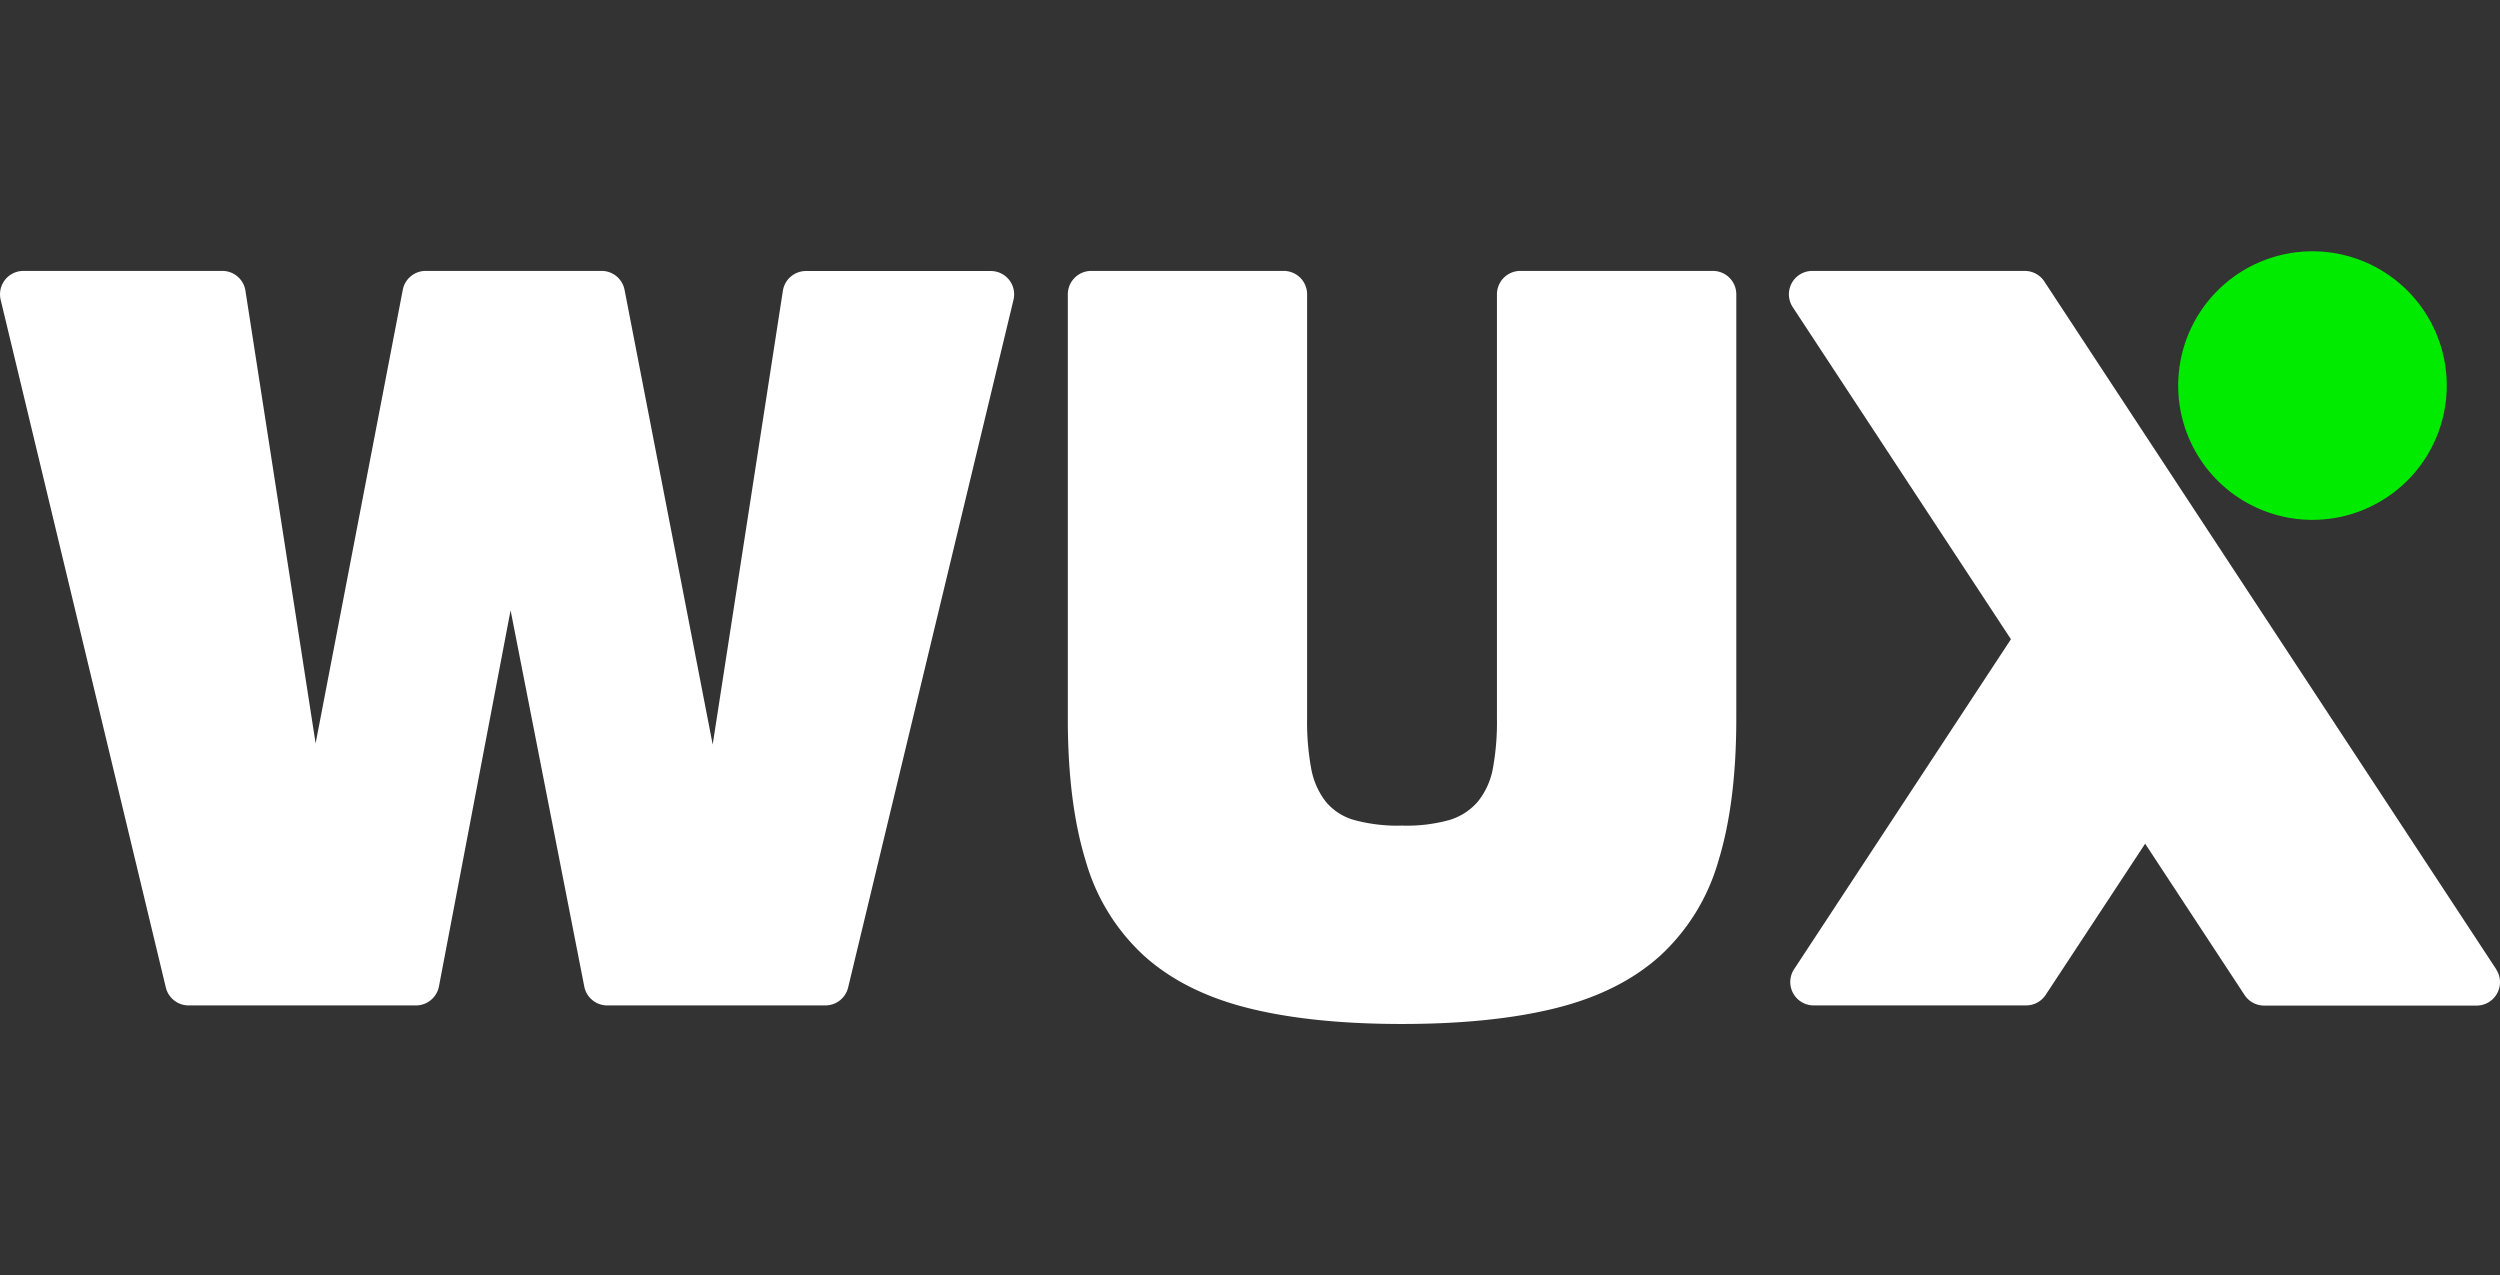
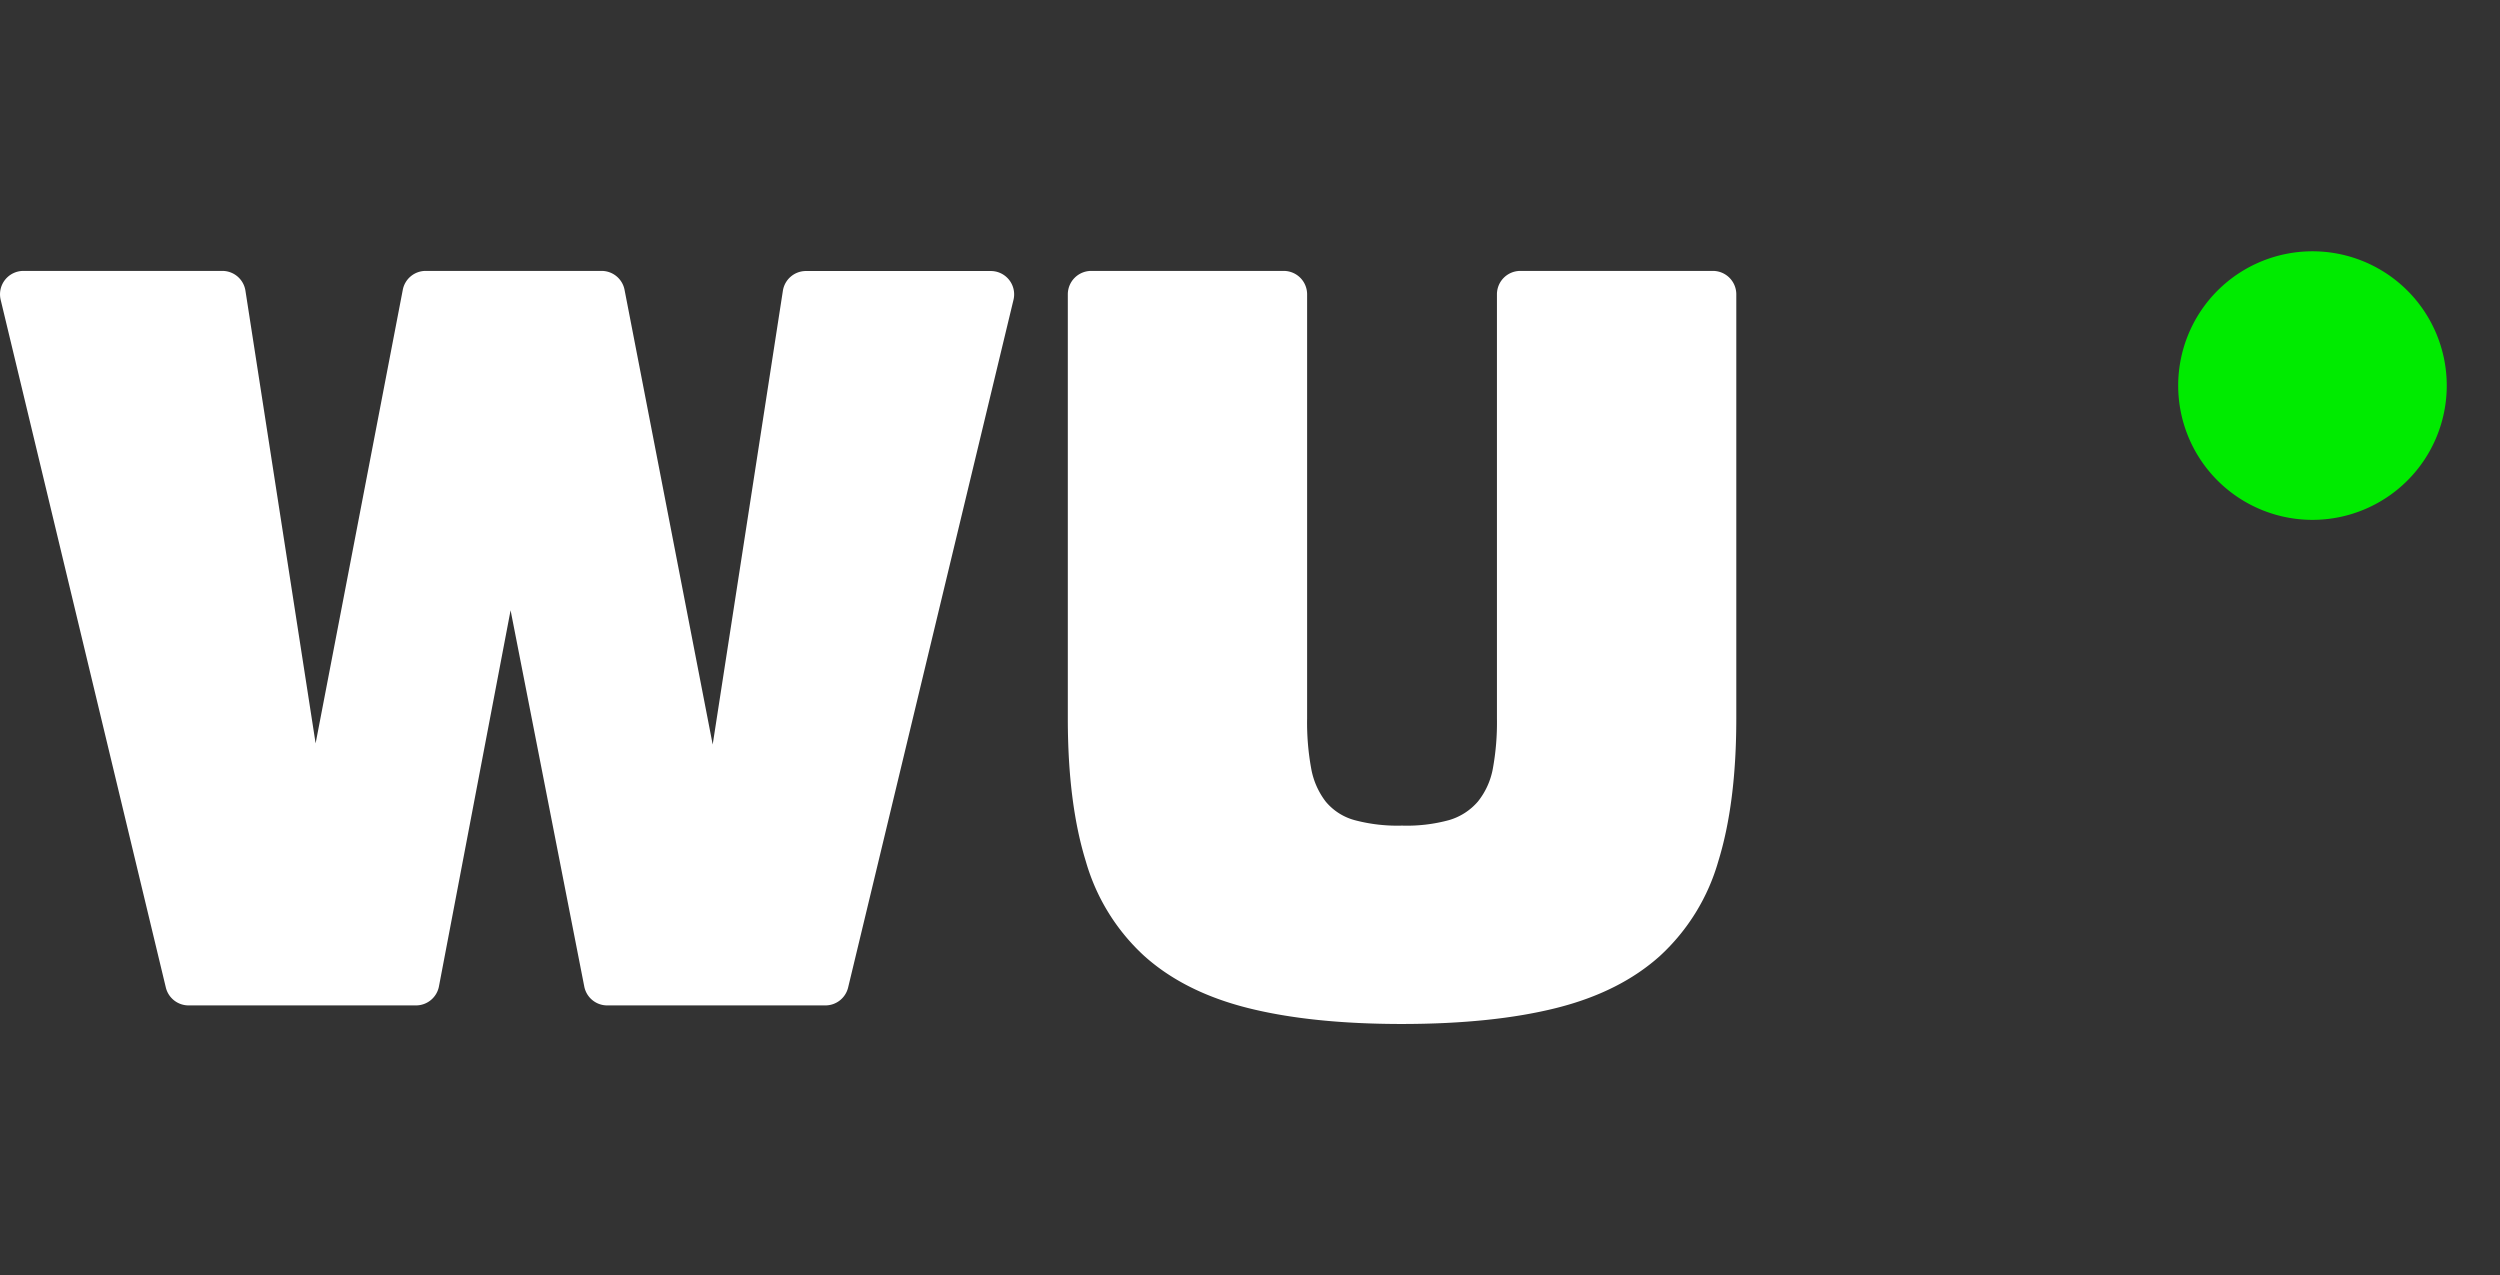
<svg xmlns="http://www.w3.org/2000/svg" id="Laag_1" data-name="Laag 1" viewBox="0 0 456.33 232.78">
  <rect x="0" y="0" width="456.33" height="232.78" fill="#333333" stroke="none" />
  <defs>
    <style>.cls-1{fill:#fff;}.cls-2{fill:#00eb00;}</style>
  </defs>
  <path class="cls-1" d="M199.18,49.45h35.14a4.27,4.27,0,0,1,4.27,4.27v77.45a46.69,46.69,0,0,0,.75,9.14,13.93,13.93,0,0,0,2.64,6,10.4,10.4,0,0,0,5.27,3.39,30.29,30.29,0,0,0,8.67,1,29.19,29.19,0,0,0,8.56-1,11,11,0,0,0,5.28-3.39,13.45,13.45,0,0,0,2.73-6,46.69,46.69,0,0,0,.75-9.14V53.72a4.27,4.27,0,0,1,4.27-4.27h35.14a4.27,4.27,0,0,1,4.28,4.27v77.45q0,15.45-3.3,26.09A37.41,37.41,0,0,1,303,174.48q-7.33,6.6-18.92,9.51t-28.15,2.92q-16.57,0-28.16-2.92t-18.92-9.51a37.33,37.33,0,0,1-10.64-17.22q-3.3-10.65-3.3-26.09V53.72a4.28,4.28,0,0,1,4.28-4.27" />
  <path class="cls-2" d="M446.61,70.38A24.51,24.51,0,1,1,422.1,45.87a24.51,24.51,0,0,1,24.51,24.51" />
-   <path class="cls-1" d="M455.63,176.91,373.15,51.37a4.27,4.27,0,0,0-3.57-1.92H330.8a4.27,4.27,0,0,0-3.57,6.61l39.83,60.62-39.58,60.23a4.27,4.27,0,0,0,3.57,6.61h38.78a4.27,4.27,0,0,0,3.57-1.92L391.56,154l18.15,27.63a4.27,4.27,0,0,0,3.57,1.92h38.77a4.27,4.27,0,0,0,3.58-6.61" />
  <path class="cls-1" d="M114,52.9l16.09,83,12.81-82.82a4.26,4.26,0,0,1,4.22-3.61h33.68A4.26,4.26,0,0,1,185,54.71L154.81,180.25a4.27,4.27,0,0,1-4.15,3.27H110.84a4.26,4.26,0,0,1-4.19-3.44L93.2,111.4,80.12,180.06a4.27,4.27,0,0,1-4.19,3.46H34.42a4.27,4.27,0,0,1-4.15-3.27L.12,54.71a4.27,4.27,0,0,1,4.15-5.26H40.59a4.26,4.26,0,0,1,4.21,3.61l12.81,82.63L73.52,52.91a4.25,4.25,0,0,1,4.18-3.46h32.13A4.26,4.26,0,0,1,114,52.9" />
</svg>